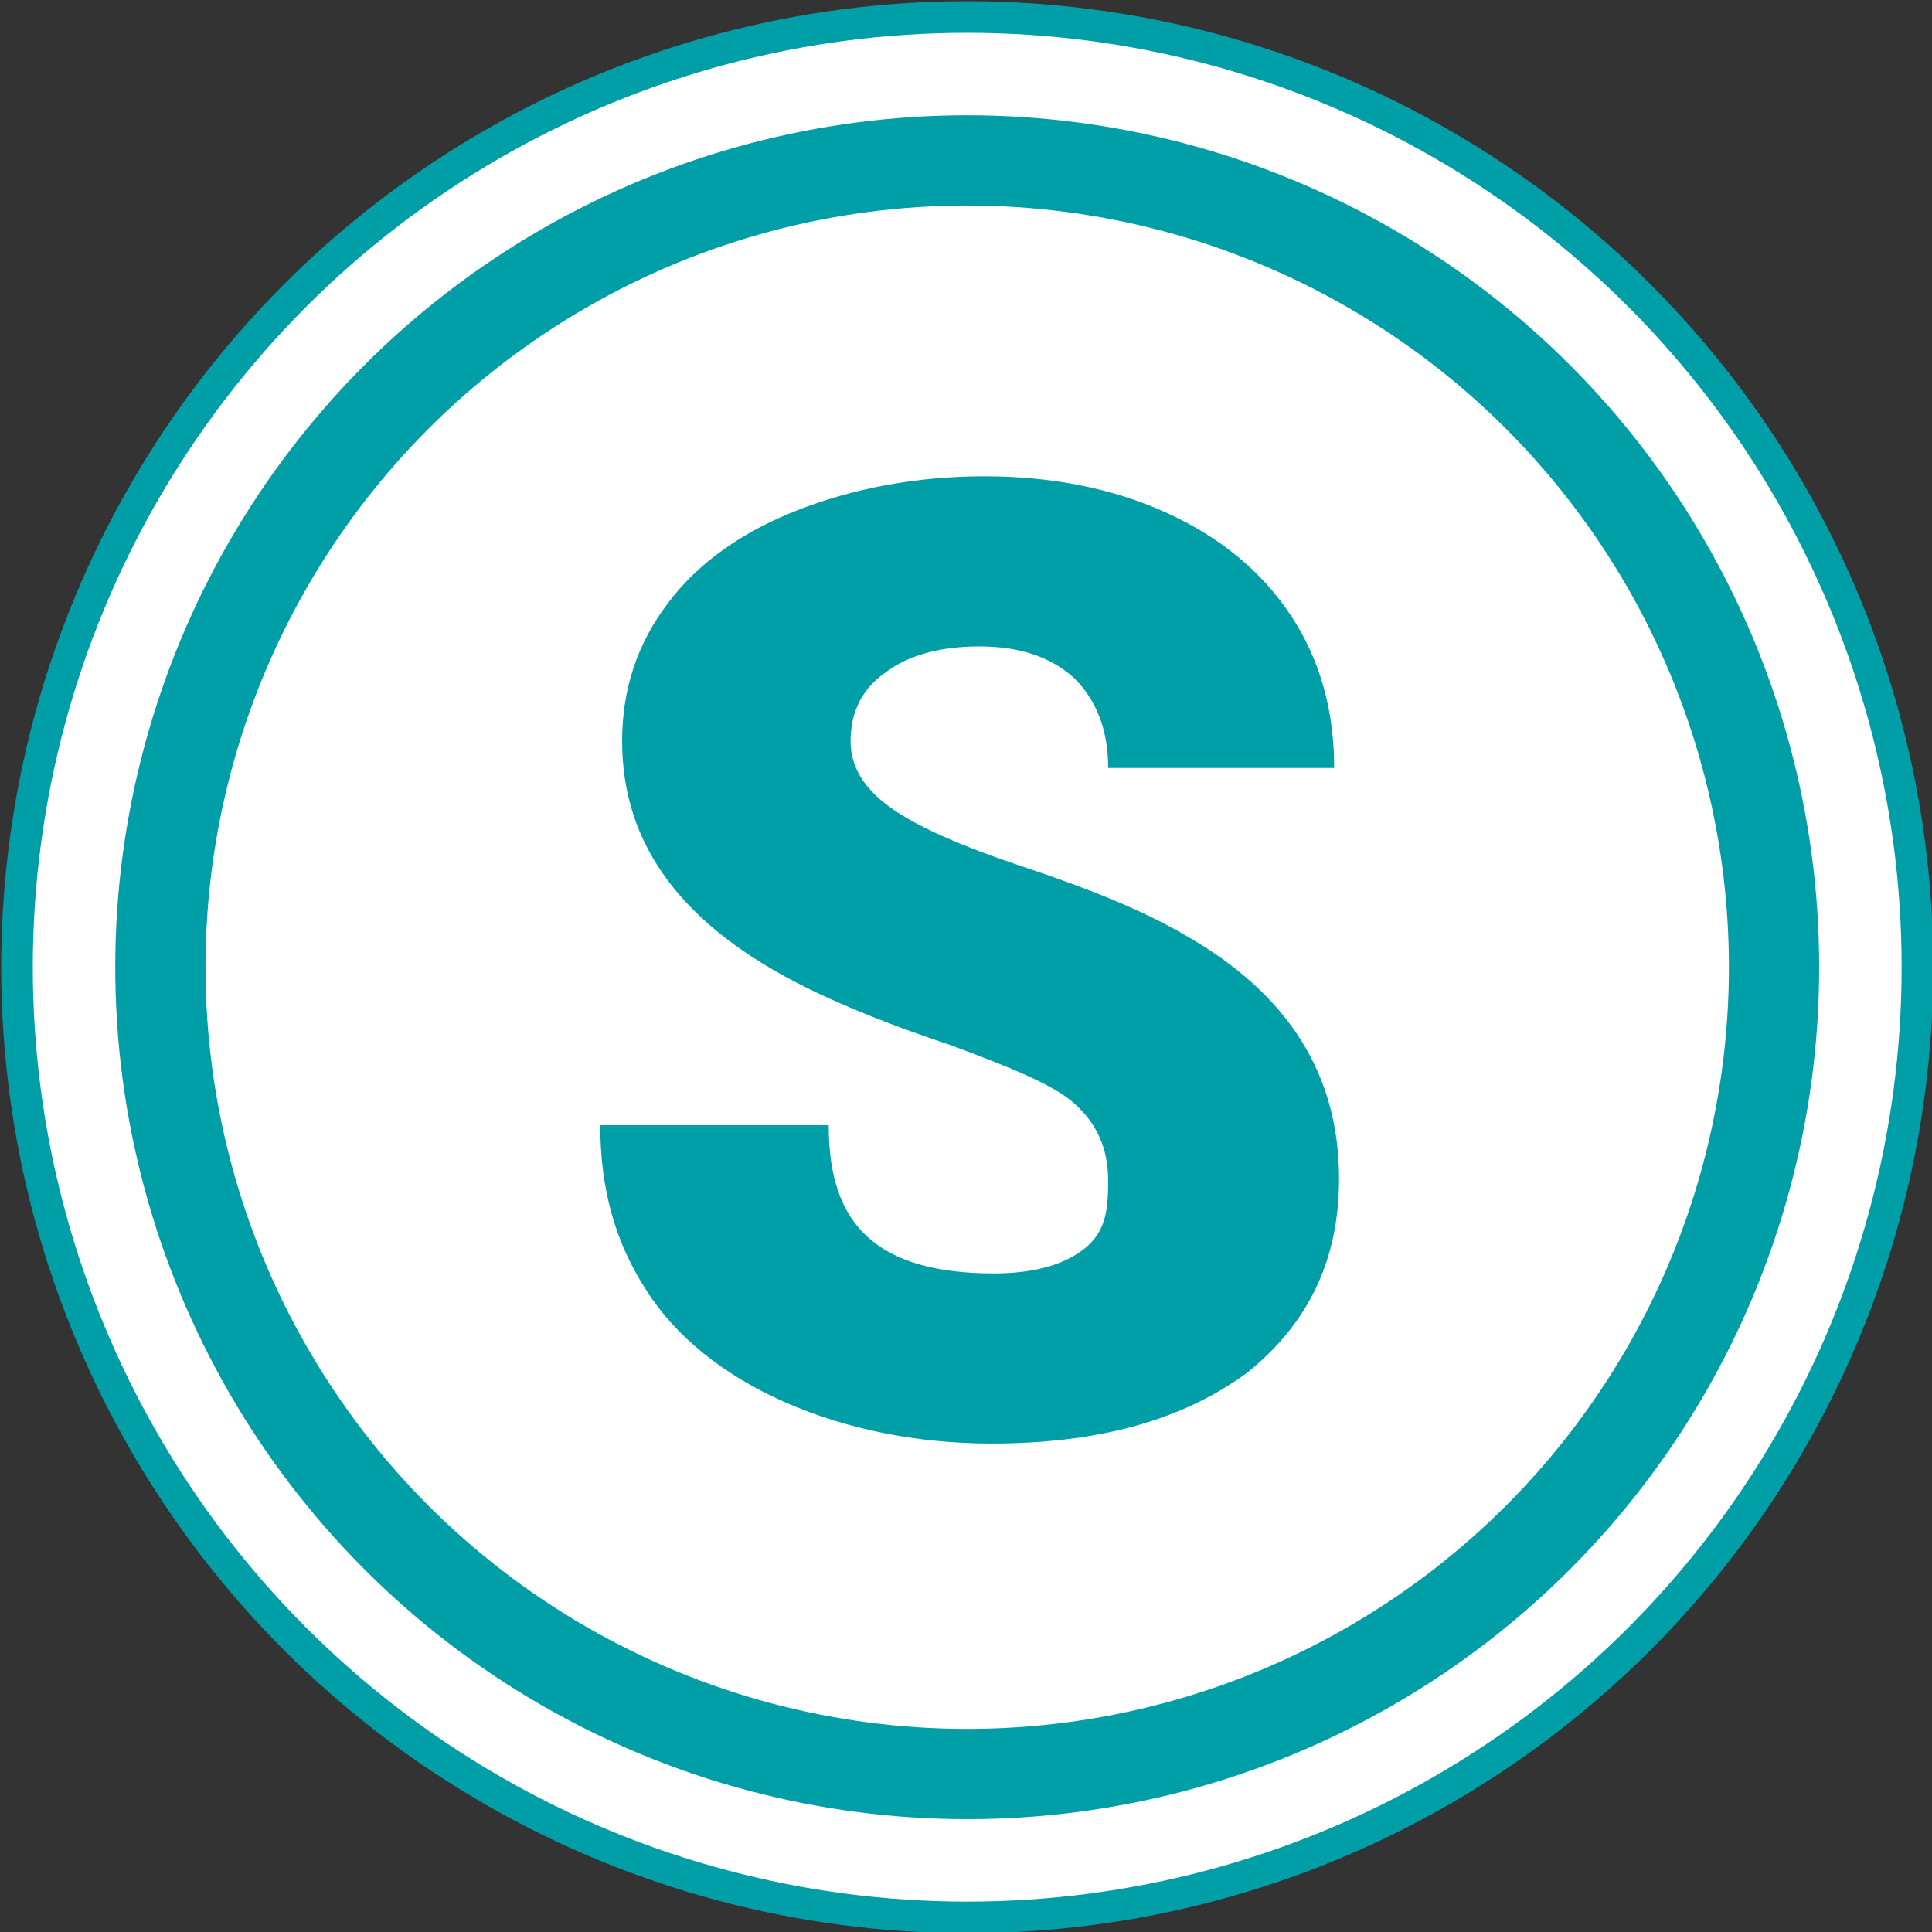
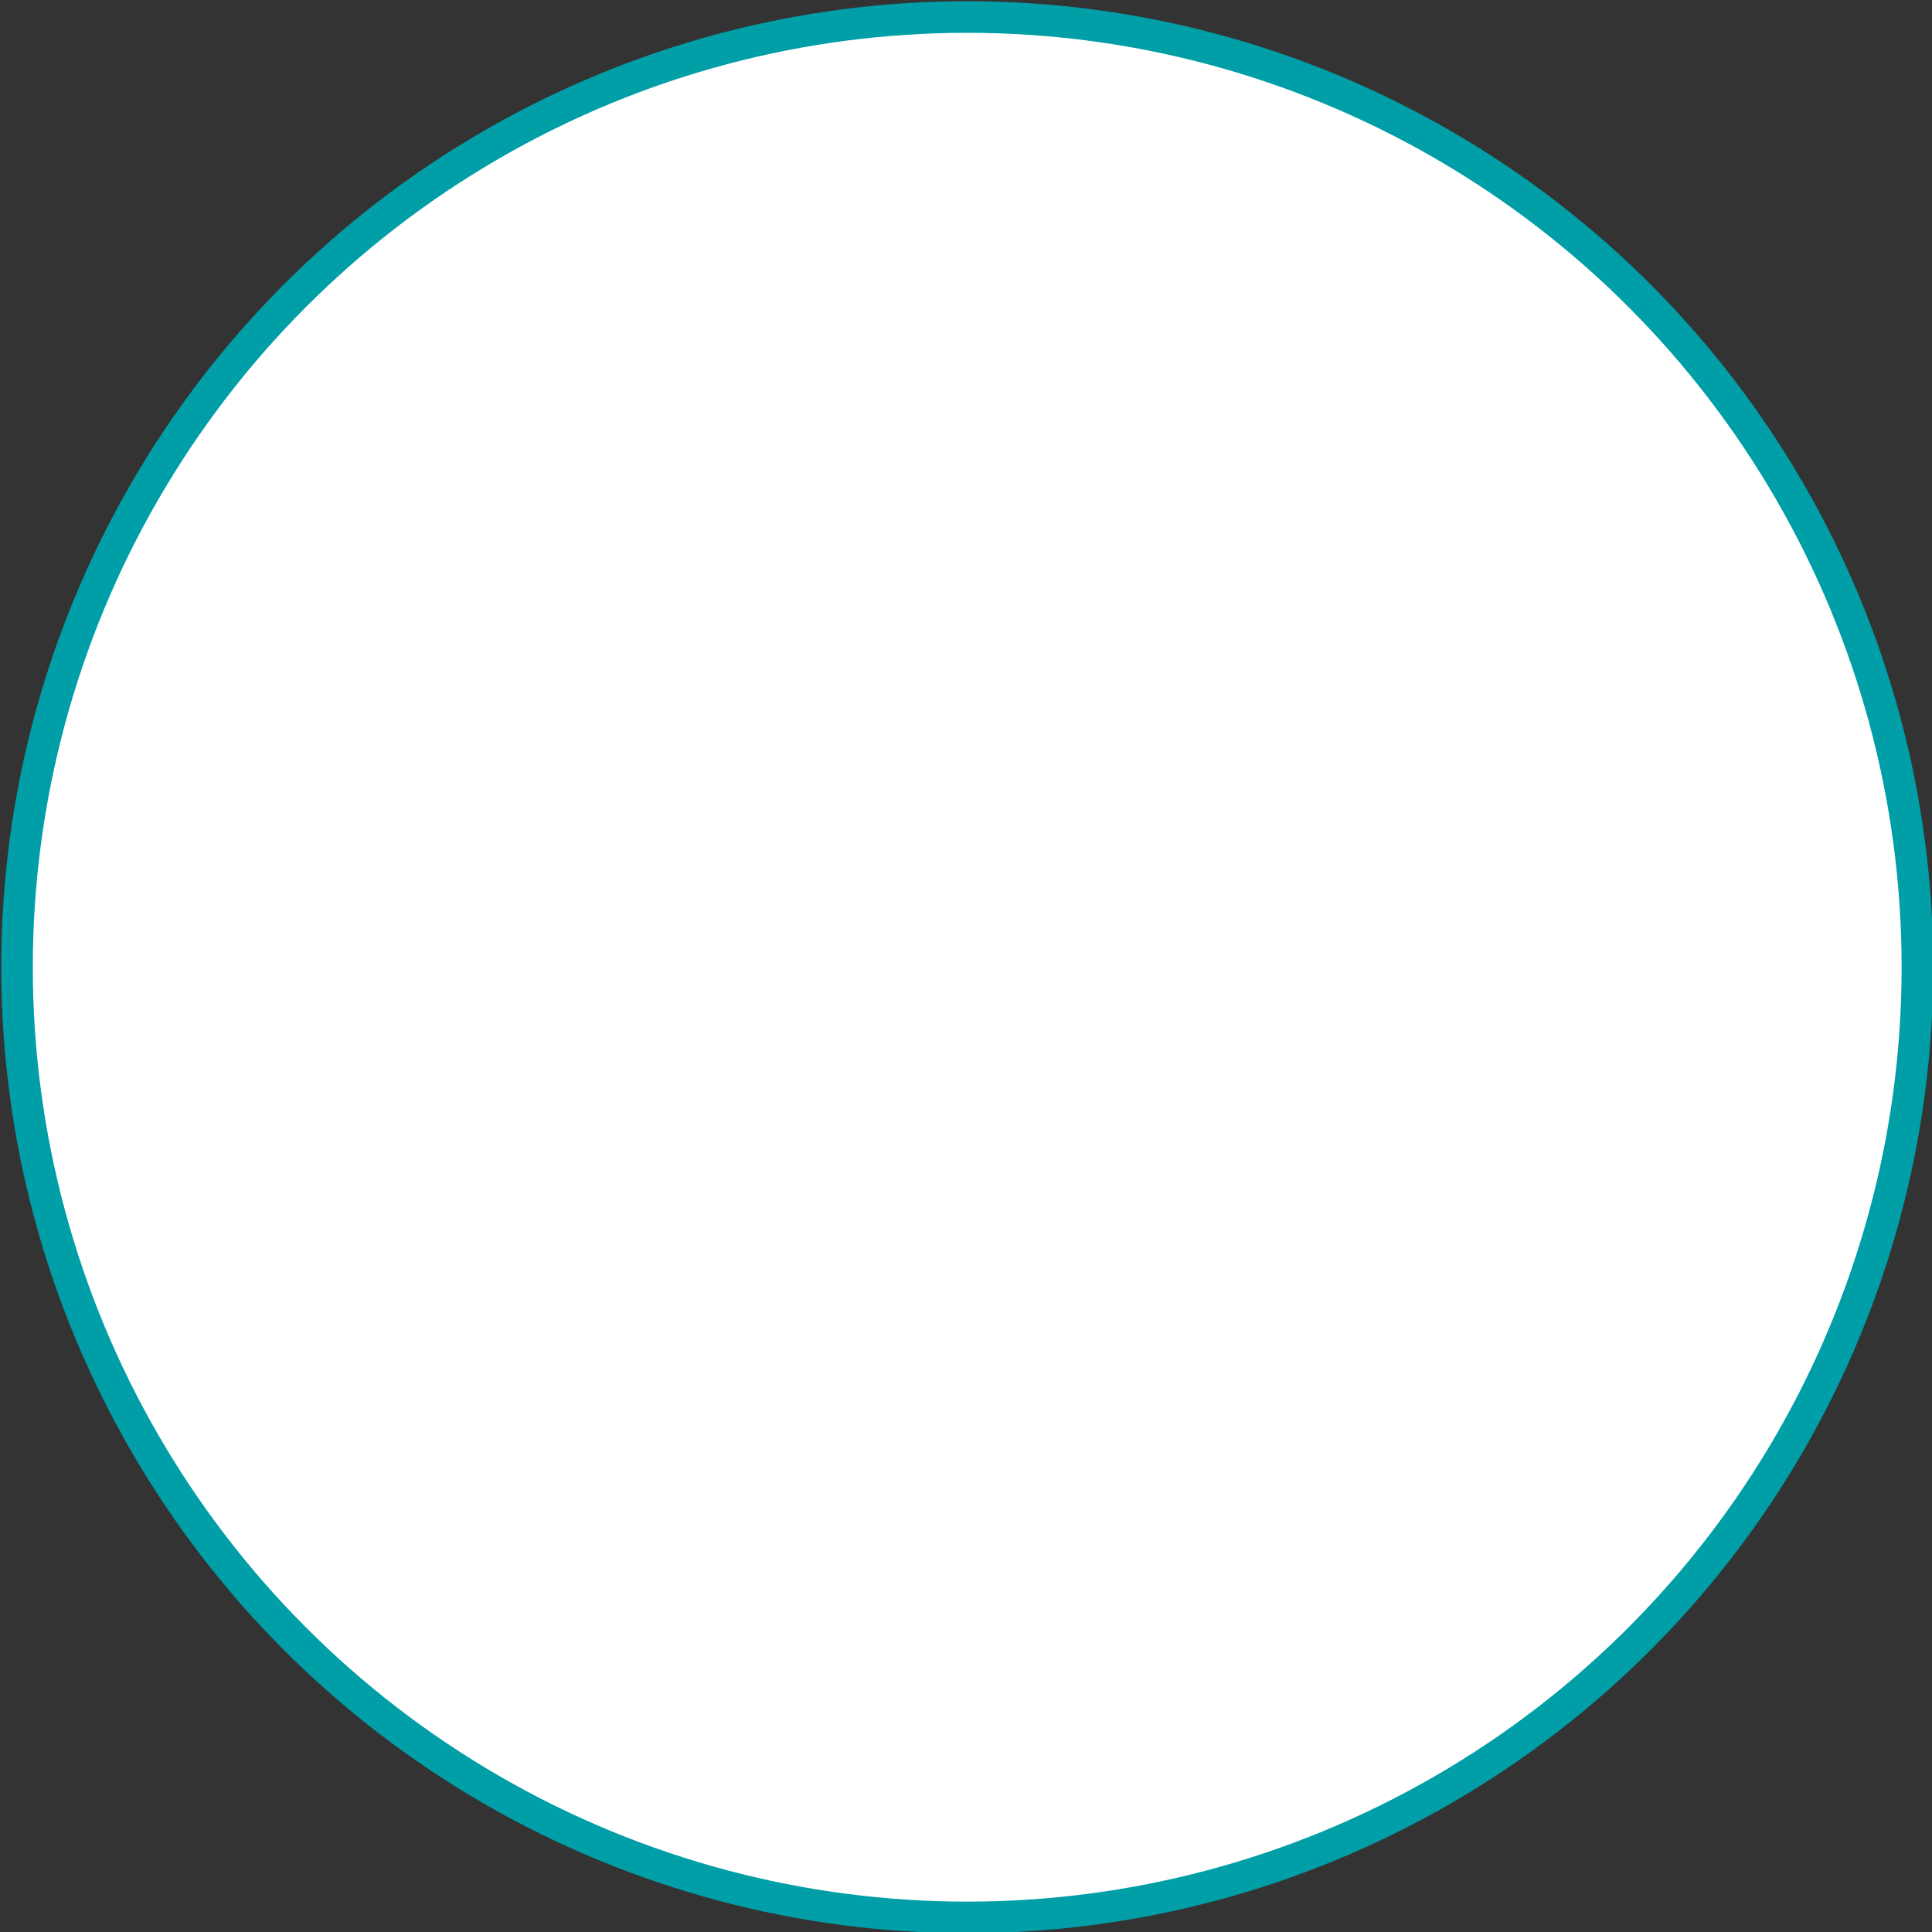
<svg xmlns="http://www.w3.org/2000/svg" version="1.1" id="レイヤー_1" x="0px" y="0px" viewBox="0 0 79.5 79.5" style="enable-background:new 0 0 79.5 79.5;" xml:space="preserve">
  <rect x="0" y="0" width="79.5" height="79.5" fill="#333333" stroke="none" />
  <style type="text/css">
	.st0{fill:#FFFFFF;stroke:#009EA7;stroke-width:1.3;stroke-miterlimit:10;}
	.st1{fill:#FFFFFF;stroke:#009EA7;stroke-width:3.714;stroke-miterlimit:10;}
	.st2{fill:#009EA7;}
</style>
  <g>
    <circle class="st0" cx="39.8" cy="39.8" r="39.1" />
-     <circle class="st1" cx="39.8" cy="39.8" r="33.2" />
    <g>
      <g>
-         <path class="st2" d="M45.6,48.6c0-1.4-0.5-2.4-1.4-3.2s-2.7-1.5-5.1-2.4c-2.4-0.8-4.4-1.6-6-2.4c-5-2.5-7.5-5.8-7.5-10.1     c0-2.1,0.6-4,1.9-5.7c1.2-1.6,3-2.9,5.3-3.8c2.3-0.9,4.9-1.4,7.7-1.4c2.8,0,5.3,0.5,7.5,1.5s3.9,2.4,5.1,4.2     c1.2,1.8,1.8,3.9,1.8,6.3h-9.3c0-1.6-0.5-2.8-1.4-3.7c-1-0.9-2.3-1.3-3.9-1.3c-1.7,0-3,0.4-3.9,1.1c-1,0.7-1.4,1.7-1.4,2.8     c0,1,0.5,1.9,1.6,2.7c1.1,0.8,2.9,1.6,5.6,2.5s4.9,1.8,6.6,2.8c4.2,2.4,6.3,5.7,6.3,10c0,3.4-1.3,6-3.8,8     c-2.6,1.9-6,2.9-10.5,2.9c-3.1,0-6-0.6-8.5-1.7c-2.5-1.1-4.5-2.7-5.7-4.6c-1.3-2-1.9-4.2-1.9-6.8h9.4c0,2.1,0.5,3.6,1.6,4.6     c1.1,1,2.8,1.5,5.2,1.5c1.5,0,2.8-0.3,3.7-1S45.6,49.8,45.6,48.6z" />
-       </g>
+         </g>
    </g>
  </g>
</svg>